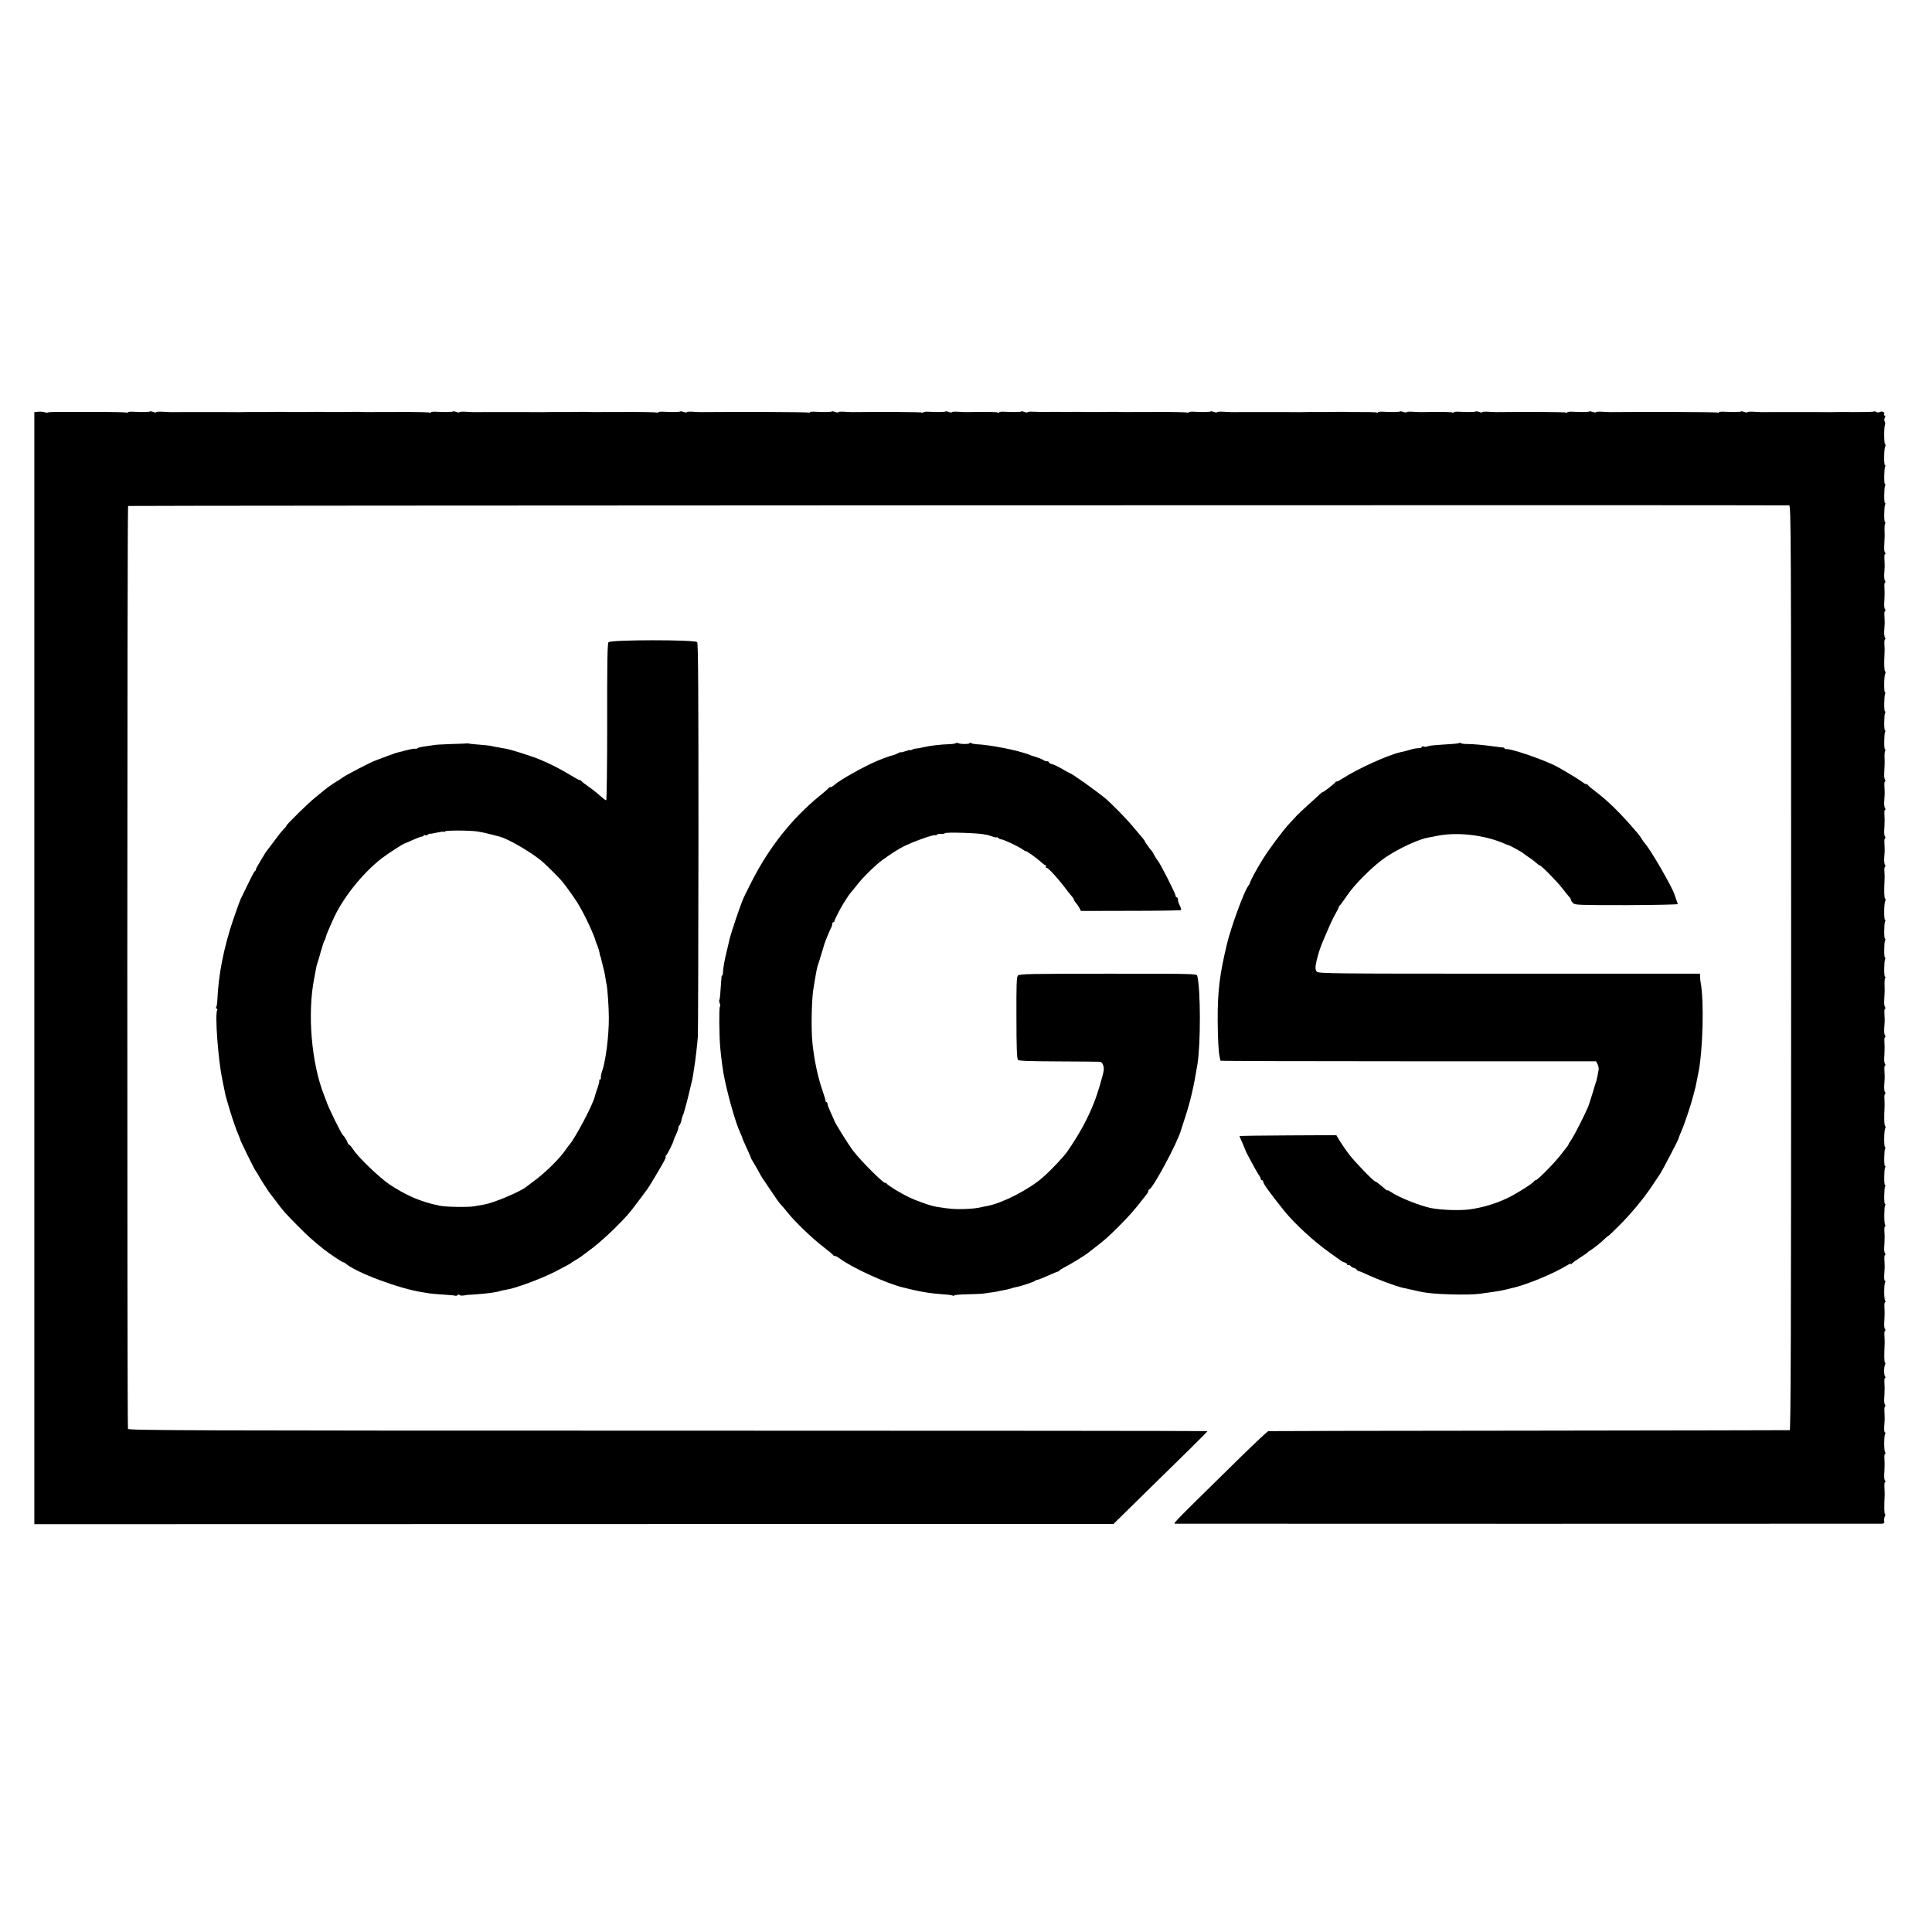
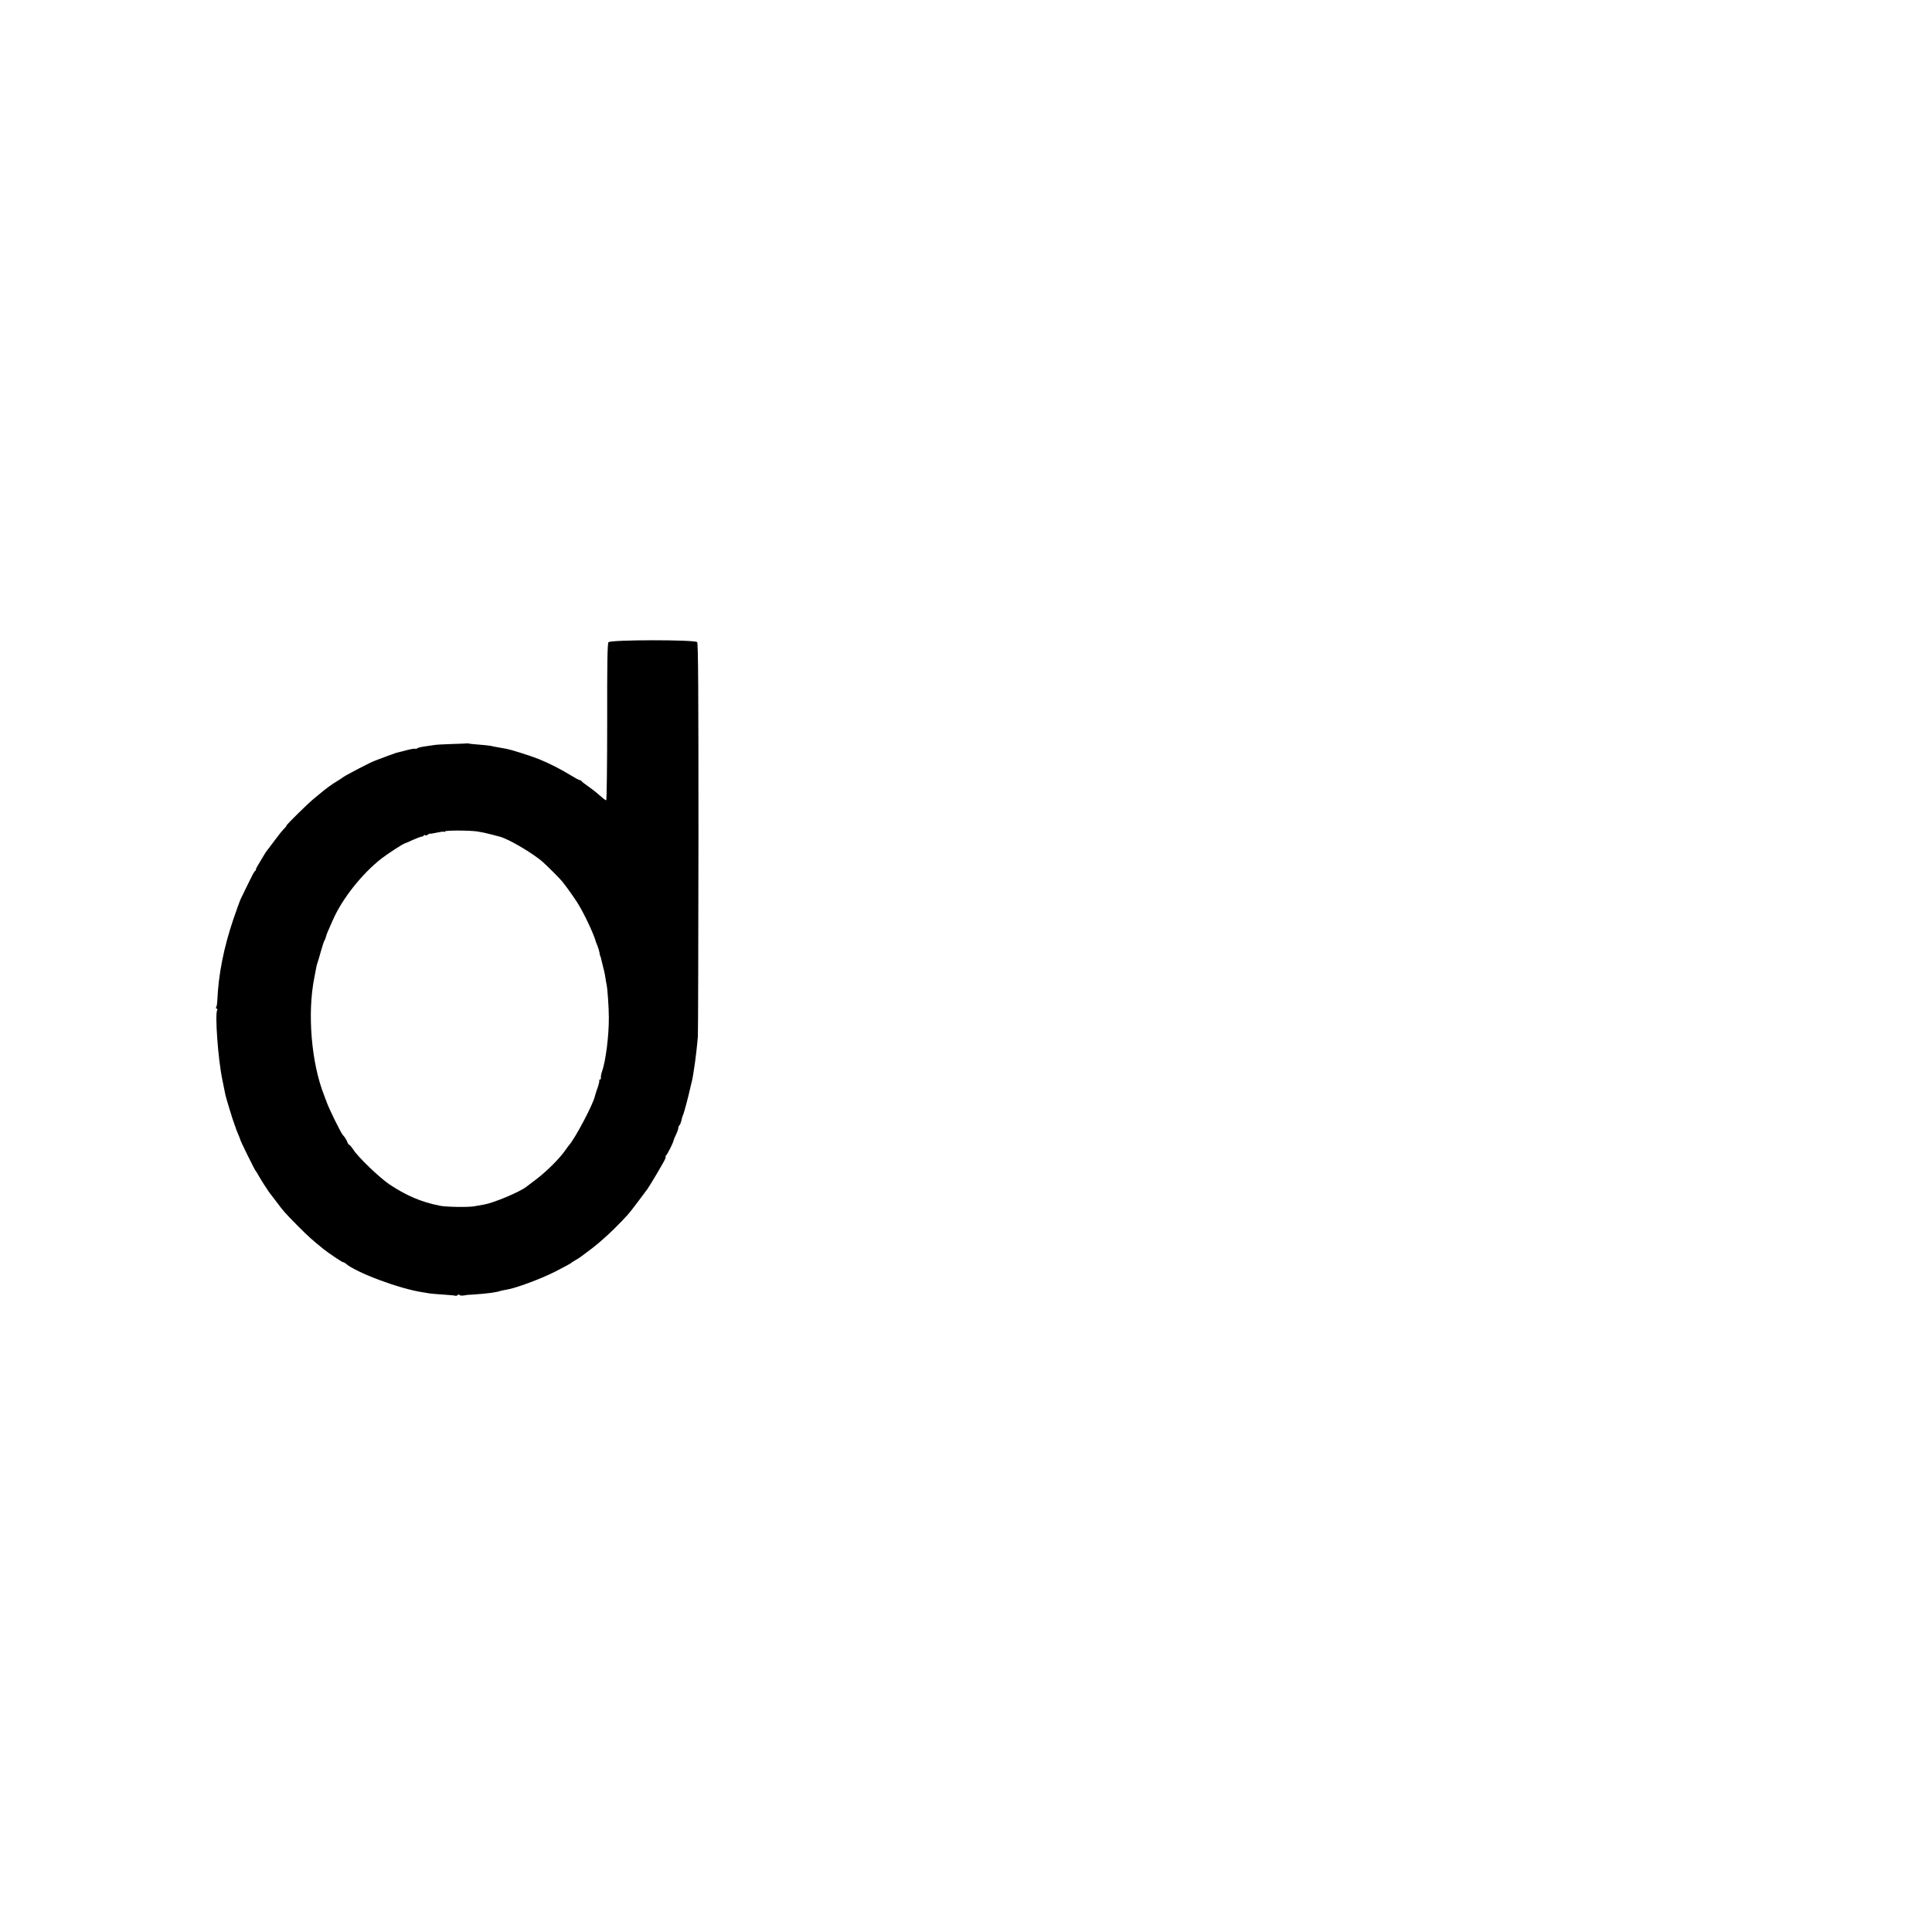
<svg xmlns="http://www.w3.org/2000/svg" version="1.0" width="1632pt" height="1632pt" viewBox="0 0 1632 1632" preserveAspectRatio="xMidYMid meet">
  <g transform="translate(0,1632) scale(0.1,-0.1)" fill="#000000" stroke="none">
-     <path d="M323 12842 l-33 -3 0 -4697 0 -4697 4558 1 4558 1 174 171 c436 426 620 608 620 613 0 2 -2050 4 -4556 4 -4040 0 -4557 2 -4563 15 -8 18 -7 7788 1 7796 5 4 13893 9 14031 5 16 -1 17 -194 17 -3906 0 -3117 -3 -3905 -12 -3906 -7 -1 -998 -2 -2203 -4 -1204 -1 -2195 -3 -2201 -4 -6 0 -109 -97 -228 -213 -622 -611 -581 -568 -550 -569 38 -1 5932 -1 5961 0 18 1 22 6 19 24 -2 12 1 30 6 40 5 9 5 17 1 17 -7 0 -8 64 -3 160 0 14 0 44 -2 68 -2 23 1 42 6 42 5 0 4 6 -1 13 -5 6 -8 28 -7 47 1 19 3 49 3 65 1 17 1 49 -1 73 -2 23 1 42 6 42 5 0 5 6 0 12 -11 15 -10 140 0 156 4 7 3 12 -1 12 -5 0 -8 19 -7 43 2 23 3 53 4 67 0 14 0 44 -2 68 -2 23 1 42 6 42 5 0 4 6 -1 13 -5 6 -8 28 -7 47 1 19 3 49 3 65 1 17 1 49 -1 73 -2 23 1 42 5 42 5 0 5 6 0 13 -10 16 -10 77 0 99 4 10 4 18 0 18 -7 0 -8 64 -3 160 0 14 0 44 -2 68 -2 23 1 42 6 42 5 0 4 6 -1 12 -5 7 -8 29 -7 48 1 19 3 49 3 65 1 17 1 49 -1 73 -2 23 1 42 6 42 5 0 5 6 0 13 -11 14 -10 139 0 155 4 7 3 12 -1 12 -5 0 -8 19 -7 43 2 23 3 53 4 67 0 14 0 44 -2 68 -2 23 1 42 6 42 5 0 4 6 -1 13 -5 6 -8 28 -7 47 1 19 3 49 3 65 1 17 1 49 -1 73 -2 23 1 42 5 42 5 0 5 6 1 12 -10 15 -9 152 0 167 4 6 4 11 -1 11 -10 0 -8 133 1 149 4 6 4 11 -1 11 -10 0 -8 133 1 149 4 6 4 11 -1 11 -10 0 -8 133 1 149 4 6 4 11 -1 11 -10 0 -9 142 2 159 4 7 4 16 -1 20 -8 5 -10 63 -5 156 1 17 1 49 -1 73 -2 23 1 42 6 42 5 0 4 6 -1 13 -5 6 -8 30 -7 52 1 22 3 51 4 65 0 14 0 44 -2 68 -2 23 1 42 6 42 5 0 4 6 -1 13 -5 6 -8 28 -7 47 1 19 3 49 3 65 1 17 1 49 -1 73 -2 23 1 42 6 42 5 0 4 6 -1 13 -5 6 -8 30 -7 52 1 22 3 51 4 65 0 14 0 44 -2 68 -2 23 1 42 6 42 5 0 4 6 -1 13 -5 6 -8 28 -7 47 4 79 5 97 3 141 -1 25 1 51 5 57 4 7 4 12 -1 12 -10 0 -8 133 1 149 4 6 4 11 -1 11 -10 0 -8 133 1 149 4 6 4 11 -1 11 -10 0 -8 133 1 149 4 6 4 11 -1 11 -10 0 -9 142 2 159 4 7 4 16 -1 20 -8 5 -10 63 -5 156 1 17 1 49 -1 73 -2 23 1 42 6 42 5 0 4 6 -1 13 -5 6 -8 30 -7 52 1 22 3 51 4 65 0 14 0 44 -2 68 -2 23 1 42 6 42 5 0 4 6 -1 13 -5 6 -8 28 -7 47 1 19 3 49 3 65 1 17 1 49 -1 73 -2 23 1 42 6 42 5 0 4 6 -1 13 -5 6 -8 30 -7 52 1 22 3 51 4 65 0 14 0 44 -2 68 -2 23 1 42 6 42 5 0 4 6 -1 13 -5 6 -8 28 -7 47 4 79 5 97 3 141 -1 25 1 51 5 57 4 7 4 12 -1 12 -10 0 -8 133 1 149 4 6 4 11 -1 11 -10 0 -8 133 1 149 4 6 4 11 -1 11 -10 0 -8 133 1 149 4 6 4 11 -1 11 -10 0 -9 142 2 159 4 7 4 16 -1 20 -8 5 -10 63 -5 156 1 17 1 49 -1 73 -2 23 1 42 6 42 5 0 4 6 -1 13 -5 6 -8 30 -7 52 1 22 3 51 4 65 0 14 0 44 -2 68 -2 23 1 42 6 42 5 0 4 6 -1 13 -5 6 -8 28 -7 47 1 19 3 49 3 65 1 17 1 49 -1 73 -2 23 1 42 6 42 5 0 4 6 -1 13 -5 6 -8 30 -7 52 1 22 3 51 4 65 0 14 0 44 -2 68 -2 23 1 42 6 42 5 0 4 6 -1 13 -5 6 -8 28 -7 47 4 79 5 97 3 141 -1 25 1 51 5 57 4 7 4 12 -1 12 -10 0 -8 133 1 149 4 6 4 11 -1 11 -10 0 -8 133 1 149 4 6 4 11 -1 11 -10 0 -8 133 1 149 4 6 4 11 -1 11 -11 0 -9 142 2 160 5 8 4 15 -1 17 -10 3 -11 142 -1 167 3 7 1 19 -3 26 -5 8 -4 22 1 32 7 12 6 18 -1 18 -6 0 -8 5 -4 11 9 16 -17 29 -36 19 -9 -5 -22 -5 -30 0 -8 5 -17 7 -21 4 -8 -4 -86 -6 -284 -4 -11 0 -38 0 -60 -1 -22 -1 -47 -1 -55 0 -11 0 -506 1 -555 0 -5 0 -34 1 -63 3 -28 2 -52 0 -52 -4 0 -4 -11 -3 -24 2 -13 5 -26 7 -28 5 -5 -6 -75 -7 -141 -3 -26 2 -47 -1 -47 -5 0 -5 -5 -5 -10 -2 -8 5 -592 7 -910 4 -8 0 -39 1 -68 3 -28 2 -52 0 -52 -4 0 -4 -11 -3 -24 2 -13 5 -26 7 -28 5 -5 -6 -75 -7 -141 -3 -26 2 -47 -1 -47 -5 0 -5 -5 -5 -10 -2 -8 5 -325 7 -590 4 -8 0 -39 1 -68 3 -28 2 -52 0 -52 -4 0 -4 -11 -3 -24 2 -13 5 -26 7 -28 5 -5 -6 -75 -7 -141 -3 -26 2 -47 -1 -47 -5 0 -5 -5 -5 -11 -2 -8 6 -89 7 -271 4 -7 0 -37 1 -66 3 -28 2 -52 0 -52 -4 0 -4 -11 -3 -24 2 -13 5 -26 7 -28 5 -5 -6 -75 -7 -141 -3 -26 2 -47 -1 -47 -5 0 -5 -4 -6 -9 -2 -8 4 -53 5 -243 5 -10 0 -24 0 -30 1 -7 0 -33 0 -58 0 -37 -1 -147 -2 -235 -1 -11 0 -38 0 -60 -1 -22 -1 -47 -1 -55 0 -11 0 -506 1 -555 0 -5 0 -34 1 -63 3 -28 2 -52 0 -52 -4 0 -4 -11 -3 -24 2 -13 5 -26 7 -28 5 -5 -6 -75 -7 -141 -3 -26 2 -47 -1 -47 -5 0 -5 -5 -5 -10 -2 -6 3 -130 6 -278 5 -282 -1 -295 -1 -314 1 -7 0 -33 0 -58 0 -37 -1 -120 -2 -232 -1 -10 0 -24 0 -30 1 -7 0 -33 0 -58 0 -25 -1 -79 -1 -120 0 -41 0 -95 0 -120 -1 -25 0 -66 1 -93 2 -26 2 -47 0 -47 -4 0 -4 -11 -3 -24 2 -13 5 -26 7 -28 5 -5 -6 -75 -7 -141 -3 -26 2 -47 -1 -47 -5 0 -5 -5 -5 -11 -2 -8 6 -89 7 -271 4 -7 0 -37 1 -66 3 -28 2 -52 0 -52 -4 0 -4 -11 -3 -24 2 -13 5 -26 7 -28 5 -5 -6 -75 -7 -141 -3 -26 2 -47 -1 -47 -5 0 -5 -5 -5 -10 -2 -8 5 -325 7 -590 4 -8 0 -39 1 -68 3 -28 2 -52 0 -52 -4 0 -4 -11 -3 -24 2 -13 5 -26 7 -28 5 -5 -6 -75 -7 -141 -3 -26 2 -47 -1 -47 -5 0 -5 -5 -5 -10 -2 -8 5 -592 7 -910 4 -8 0 -39 1 -68 3 -28 2 -52 0 -52 -4 0 -4 -11 -3 -24 2 -13 5 -26 7 -28 5 -5 -6 -75 -7 -141 -3 -26 2 -47 -1 -47 -5 0 -5 -5 -5 -10 -2 -6 3 -130 6 -278 5 -282 -1 -295 -1 -314 1 -7 0 -33 0 -58 0 -37 -1 -147 -2 -235 -1 -11 0 -38 0 -60 -1 -22 -1 -47 -1 -55 0 -11 0 -506 1 -555 0 -5 0 -34 1 -63 3 -28 2 -52 0 -52 -4 0 -4 -11 -3 -24 2 -13 5 -26 7 -28 5 -5 -6 -75 -7 -141 -3 -26 2 -47 -1 -47 -5 0 -5 -5 -5 -10 -2 -6 3 -130 6 -278 5 -282 -1 -295 -1 -314 1 -7 0 -33 0 -58 0 -37 -1 -120 -2 -232 -1 -10 0 -24 0 -30 1 -7 0 -33 0 -58 0 -37 -1 -120 -2 -232 -1 -10 0 -24 0 -30 1 -7 0 -33 0 -58 0 -37 -1 -147 -2 -235 -1 -11 0 -38 0 -60 -1 -22 -1 -47 -1 -55 0 -11 0 -506 1 -555 0 -5 0 -34 1 -63 3 -28 2 -52 0 -52 -4 0 -4 -11 -3 -24 2 -13 5 -26 7 -28 5 -5 -6 -75 -7 -141 -3 -26 2 -47 -1 -47 -5 0 -5 -5 -5 -10 -2 -6 3 -130 6 -278 5 -147 0 -276 0 -287 0 -53 1 -100 -1 -103 -5 -2 -2 -14 -1 -26 3 -11 4 -36 6 -53 4z" />
    <path d="M5140 10895 c-9 -11 -12 -174 -11 -675 0 -363 -4 -660 -8 -660 -4 0 -19 9 -32 21 -13 11 -35 30 -49 42 -14 12 -48 38 -75 57 -28 19 -51 38 -53 42 -2 4 -8 8 -14 8 -6 0 -38 17 -72 38 -86 53 -188 105 -277 141 -72 28 -229 78 -274 86 -44 8 -81 15 -105 19 -14 3 -25 5 -25 6 0 1 -78 9 -145 14 -19 2 -39 4 -45 6 -5 1 -12 2 -15 0 -3 -1 -61 -3 -130 -5 -69 -2 -134 -6 -146 -9 -12 -2 -45 -7 -75 -11 -30 -4 -59 -11 -65 -16 -6 -5 -13 -6 -16 -4 -3 3 -34 -2 -69 -11 -35 -9 -68 -17 -74 -19 -5 -1 -14 -4 -20 -5 -11 -3 -132 -48 -155 -57 -8 -3 -17 -7 -20 -8 -26 -6 -269 -133 -280 -146 -3 -3 -23 -16 -45 -29 -36 -21 -99 -67 -131 -95 -6 -5 -31 -26 -55 -45 -52 -41 -239 -225 -239 -234 0 -4 -10 -17 -23 -29 -12 -12 -44 -51 -70 -87 -27 -36 -55 -74 -64 -85 -9 -10 -21 -28 -28 -40 -6 -11 -25 -42 -42 -70 -17 -27 -32 -54 -31 -59 0 -5 -4 -12 -9 -15 -6 -3 -31 -51 -57 -106 -27 -55 -54 -111 -61 -125 -7 -14 -36 -93 -64 -175 -82 -244 -125 -464 -135 -680 -1 -28 -5 -56 -10 -63 -4 -7 -2 -12 4 -12 6 0 8 -5 5 -11 -21 -33 7 -415 42 -584 5 -28 21 -106 27 -134 8 -34 64 -220 79 -256 6 -16 12 -32 12 -35 1 -3 9 -22 18 -44 9 -21 17 -41 17 -44 0 -9 122 -256 129 -262 3 -3 15 -21 25 -40 11 -19 31 -53 45 -74 14 -21 31 -46 36 -55 6 -9 12 -18 15 -21 3 -3 25 -32 50 -65 64 -86 74 -98 185 -210 84 -85 123 -120 220 -198 38 -31 165 -116 165 -110 0 3 8 -1 18 -9 89 -78 457 -215 652 -244 19 -3 46 -7 60 -10 14 -2 68 -7 120 -10 52 -3 97 -8 99 -10 2 -2 10 1 18 7 7 6 13 7 13 2 0 -5 12 -8 28 -7 15 1 27 3 27 4 0 1 29 3 65 5 118 8 194 18 229 31 8 2 30 7 50 10 77 12 282 88 406 150 72 37 132 69 135 72 3 4 20 16 39 26 19 11 42 25 50 32 9 7 52 39 96 72 44 33 125 105 180 159 115 115 122 123 210 240 36 49 69 93 73 98 11 14 92 148 131 218 18 31 29 57 24 57 -4 0 -3 4 2 8 11 7 65 115 65 130 1 4 9 25 20 47 11 22 19 48 20 57 0 9 4 19 9 22 4 3 12 20 16 38 4 18 9 35 10 38 1 3 5 12 8 20 7 18 46 164 53 200 3 14 9 39 13 55 5 17 12 48 15 70 3 22 8 51 10 65 9 50 27 207 31 265 2 33 4 793 5 1689 0 1216 -2 1632 -11 1642 -17 21 -731 21 -749 -1z m-1105 -1599 c48 -8 66 -12 120 -26 22 -6 51 -14 65 -17 73 -18 285 -142 368 -217 38 -34 146 -142 162 -163 37 -46 98 -132 127 -178 56 -88 141 -269 158 -335 1 -3 7 -17 13 -32 6 -15 13 -40 16 -55 2 -15 5 -28 6 -28 2 0 7 -18 19 -70 5 -22 12 -51 16 -65 3 -14 8 -38 10 -55 2 -16 6 -40 9 -51 8 -37 19 -196 19 -279 1 -153 -26 -366 -57 -455 -7 -20 -12 -44 -10 -53 1 -10 -3 -17 -9 -17 -5 0 -8 -3 -5 -6 3 -3 -3 -30 -13 -60 -11 -29 -21 -62 -23 -71 -13 -67 -169 -362 -221 -419 -5 -6 -17 -22 -25 -34 -48 -71 -156 -179 -244 -247 -39 -29 -80 -60 -91 -69 -55 -43 -274 -135 -355 -149 -19 -4 -57 -10 -85 -15 -52 -9 -238 -6 -290 5 -156 31 -282 85 -425 180 -83 56 -262 227 -305 293 -15 23 -31 42 -35 42 -4 0 -10 8 -14 18 -6 19 -28 54 -38 62 -15 12 -128 241 -143 293 -1 4 -4 9 -5 12 -1 3 -3 8 -5 13 -1 4 -4 14 -8 22 -107 272 -142 691 -82 990 8 41 16 84 18 95 2 11 7 27 10 35 3 8 16 51 28 95 12 44 26 85 30 91 5 6 10 19 12 30 2 10 11 35 20 54 8 19 25 57 37 84 77 180 248 396 414 525 53 41 182 124 196 127 3 0 32 13 65 28 33 15 68 28 78 29 9 1 17 5 17 10 0 4 5 5 10 2 6 -4 17 -1 25 5 8 7 15 10 15 8 0 -3 26 1 57 8 31 7 60 11 65 8 4 -3 8 -2 8 3 0 10 217 9 275 -1z" />
-     <path d="M8076 10043 c-4 -4 -28 -8 -54 -9 -73 -2 -173 -14 -217 -25 -22 -6 -51 -11 -65 -12 -14 -1 -31 -6 -37 -10 -7 -5 -13 -6 -13 -3 0 3 -18 -1 -40 -9 -22 -8 -40 -12 -40 -9 0 2 -13 -2 -30 -11 -16 -8 -33 -15 -37 -15 -10 0 -85 -27 -133 -47 -117 -50 -318 -163 -364 -205 -11 -10 -25 -18 -32 -18 -7 0 -14 -3 -16 -8 -1 -4 -37 -35 -78 -68 -230 -188 -426 -435 -571 -722 -37 -73 -68 -135 -68 -137 -1 -3 -8 -22 -17 -43 -18 -43 -92 -264 -99 -296 -2 -11 -11 -50 -20 -86 -25 -99 -37 -167 -38 -207 -1 -13 -3 -23 -6 -23 -4 0 -7 -10 -7 -22 -10 -151 -13 -180 -18 -185 -2 -3 -1 -16 4 -29 5 -13 6 -25 1 -28 -8 -5 -6 -239 3 -346 10 -106 24 -210 40 -280 36 -166 95 -368 127 -434 10 -22 19 -43 19 -47 0 -4 17 -42 37 -86 20 -43 36 -80 36 -83 -1 -3 7 -16 16 -30 9 -14 30 -50 46 -80 16 -30 33 -59 37 -65 5 -5 27 -39 51 -75 59 -89 89 -132 107 -150 8 -8 33 -37 55 -65 61 -76 200 -210 295 -284 47 -36 87 -69 88 -73 2 -5 9 -8 16 -8 8 0 24 -9 37 -19 95 -74 401 -215 536 -246 10 -2 45 -11 78 -19 87 -21 166 -33 272 -40 34 -2 67 -7 73 -11 5 -3 10 -3 10 2 0 4 51 9 114 10 62 1 129 4 147 8 19 3 41 6 49 7 8 0 35 5 60 10 25 5 56 12 70 14 14 3 32 7 40 10 8 3 26 8 40 11 42 7 154 45 164 54 6 5 15 9 22 9 6 0 46 16 88 35 42 19 79 34 82 34 4 0 10 3 13 8 3 5 22 17 41 27 52 26 163 94 195 118 6 5 28 22 50 39 95 73 125 99 215 189 91 92 133 139 199 225 17 22 35 45 41 52 5 7 10 16 10 22 0 5 3 11 8 13 34 15 236 391 267 498 1 3 16 50 34 105 47 144 74 259 106 455 28 173 27 630 -1 745 -5 20 -10 20 -753 20 -651 0 -749 -2 -762 -15 -12 -12 -14 -73 -13 -358 0 -254 4 -346 13 -355 9 -9 99 -12 344 -13 183 -1 339 -2 348 -3 21 -1 37 -39 32 -74 -6 -42 -51 -194 -80 -267 -55 -141 -125 -269 -228 -418 -30 -44 -137 -157 -206 -217 -112 -100 -337 -216 -464 -241 -22 -5 -42 -9 -45 -9 -45 -11 -90 -16 -160 -18 -75 -2 -109 0 -224 18 -52 8 -170 49 -240 83 -77 37 -177 99 -188 116 -4 6 -8 8 -8 4 0 -22 -208 184 -275 273 -44 59 -158 242 -160 259 -1 3 -13 31 -28 63 -15 32 -27 64 -27 72 0 8 -4 15 -8 15 -5 0 -9 6 -9 13 0 6 -12 46 -26 87 -39 113 -69 255 -84 397 -13 122 -7 395 11 479 2 12 7 39 10 60 12 73 20 112 29 134 3 8 16 49 28 90 13 41 23 77 24 80 7 22 44 112 55 132 6 10 10 25 10 33 0 8 5 15 10 15 6 0 9 3 8 8 -2 6 50 108 77 151 31 49 50 78 62 91 7 8 34 41 59 73 41 51 95 106 166 169 46 40 144 107 213 144 76 40 262 107 275 99 5 -3 11 -1 14 4 3 5 19 8 36 7 16 -1 30 1 30 5 0 12 310 2 340 -11 3 -1 8 -2 12 -1 4 0 25 -6 47 -14 23 -8 41 -11 41 -8 0 4 5 2 12 -5 7 -7 18 -12 25 -12 18 0 142 -58 178 -83 16 -12 30 -20 30 -17 0 7 91 -57 127 -90 18 -17 36 -30 41 -30 4 0 5 -4 2 -10 -3 -5 -2 -10 4 -10 17 0 103 -95 181 -200 14 -18 31 -39 38 -46 6 -7 12 -17 12 -21 0 -5 8 -18 18 -29 9 -10 23 -30 30 -44 l13 -25 419 1 c231 0 422 3 426 6 3 4 -1 21 -10 39 -9 18 -16 40 -16 51 0 10 -4 18 -10 18 -5 0 -10 7 -10 15 0 17 -132 277 -150 295 -7 7 -29 43 -37 60 -4 8 -9 17 -12 20 -11 9 -61 79 -61 84 0 6 -6 13 -101 125 -57 68 -179 192 -227 233 -84 69 -292 218 -307 218 -2 0 -30 15 -62 34 -33 19 -71 38 -86 41 -15 4 -27 11 -27 16 0 5 -8 9 -18 9 -10 0 -22 4 -27 9 -8 7 -64 28 -95 36 -3 1 -12 4 -20 8 -103 40 -332 85 -459 91 -14 1 -32 5 -38 9 -7 5 -13 4 -13 -1 0 -9 -81 -9 -97 1 -6 4 -13 3 -17 0z" />
-     <path d="M12328 10044 c-3 -3 -41 -8 -85 -10 -149 -10 -168 -12 -185 -19 -10 -4 -25 -5 -33 -1 -8 3 -15 1 -15 -4 0 -6 -12 -10 -28 -10 -15 0 -43 -5 -62 -11 -38 -11 -59 -17 -90 -23 -103 -23 -362 -140 -477 -215 -35 -22 -63 -37 -63 -33 0 4 -4 2 -8 -4 -8 -13 -99 -84 -107 -84 -3 0 -14 -8 -24 -17 -10 -10 -56 -52 -102 -93 -45 -41 -87 -81 -93 -87 -6 -7 -33 -37 -60 -65 -65 -71 -174 -217 -234 -314 -48 -77 -101 -176 -103 -191 -1 -5 -9 -19 -19 -33 -36 -53 -142 -344 -176 -485 -62 -259 -79 -399 -78 -645 1 -157 7 -271 18 -315 2 -11 5 -22 5 -25 1 -3 715 -5 1587 -5 l1586 0 13 -25 c7 -14 11 -34 9 -45 -3 -21 -16 -87 -19 -95 -1 -3 -4 -12 -7 -20 -3 -8 -15 -49 -27 -90 -13 -41 -28 -88 -34 -105 -25 -61 -116 -242 -141 -278 -14 -21 -26 -40 -26 -43 0 -3 -5 -10 -10 -17 -6 -7 -31 -39 -56 -72 -51 -67 -197 -215 -212 -215 -6 0 -12 -4 -14 -9 -6 -15 -151 -107 -228 -143 -95 -46 -212 -80 -316 -94 -83 -11 -240 -6 -325 11 -93 18 -277 92 -341 137 -16 11 -28 17 -28 13 0 -3 -6 -1 -12 5 -7 5 -29 24 -48 40 -19 16 -39 30 -43 30 -13 0 -170 162 -218 225 -26 33 -61 84 -79 113 l-32 53 -409 -2 c-225 -1 -409 -4 -409 -5 0 -2 11 -28 25 -59 13 -30 25 -59 26 -63 4 -15 93 -178 110 -204 11 -14 19 -31 19 -37 0 -6 5 -11 10 -11 6 0 10 -5 10 -11 0 -18 59 -99 181 -251 88 -108 250 -257 382 -350 45 -32 87 -62 93 -67 6 -5 20 -12 32 -15 12 -4 22 -12 22 -17 0 -6 4 -8 9 -5 5 3 14 -1 21 -9 7 -8 18 -15 25 -15 7 0 18 -7 25 -15 6 -8 15 -14 18 -13 4 1 43 -15 87 -36 68 -32 220 -88 274 -102 25 -6 145 -32 177 -39 93 -19 386 -27 484 -14 144 20 177 25 230 38 25 7 52 13 61 15 121 30 337 120 444 186 19 12 35 18 35 13 0 -4 4 -3 8 3 4 6 34 28 67 49 33 21 62 41 65 45 3 4 12 11 21 16 24 14 90 65 122 97 16 15 30 27 33 27 2 0 44 39 92 88 99 98 210 232 279 337 26 39 55 82 65 97 21 31 159 296 157 300 -1 2 8 26 20 53 28 62 84 229 106 315 17 64 21 81 30 130 3 14 7 36 10 50 40 188 51 617 20 775 -2 11 -4 31 -4 45 l-1 25 -1611 0 c-1498 0 -1611 1 -1626 17 -10 12 -13 28 -9 55 6 43 32 133 51 178 66 157 93 217 117 258 15 26 28 52 28 57 0 4 3 10 8 12 4 2 29 37 57 78 67 101 231 263 335 332 121 79 277 150 360 164 8 1 41 7 73 14 169 33 396 7 562 -65 17 -8 33 -14 38 -14 8 -1 120 -62 127 -71 3 -3 23 -18 46 -33 22 -15 50 -36 62 -47 12 -11 24 -20 28 -20 13 0 147 -136 192 -195 26 -33 52 -66 59 -73 7 -7 13 -18 13 -23 0 -5 8 -18 18 -28 16 -16 47 -17 452 -17 239 1 434 5 433 9 -1 4 -7 22 -14 40 -6 18 -12 34 -13 37 -12 53 -210 395 -253 438 -7 8 -18 23 -24 34 -6 11 -20 31 -32 45 -139 165 -252 277 -367 363 -25 18 -51 40 -57 49 -7 8 -13 11 -13 7 0 -4 -15 4 -32 17 -28 21 -143 91 -212 129 -104 57 -403 160 -438 150 -5 -1 -8 2 -8 6 0 4 -8 8 -17 8 -10 1 -40 4 -68 8 -94 13 -180 21 -230 21 -27 0 -53 3 -56 8 -3 4 -8 5 -11 1z" />
  </g>
</svg>